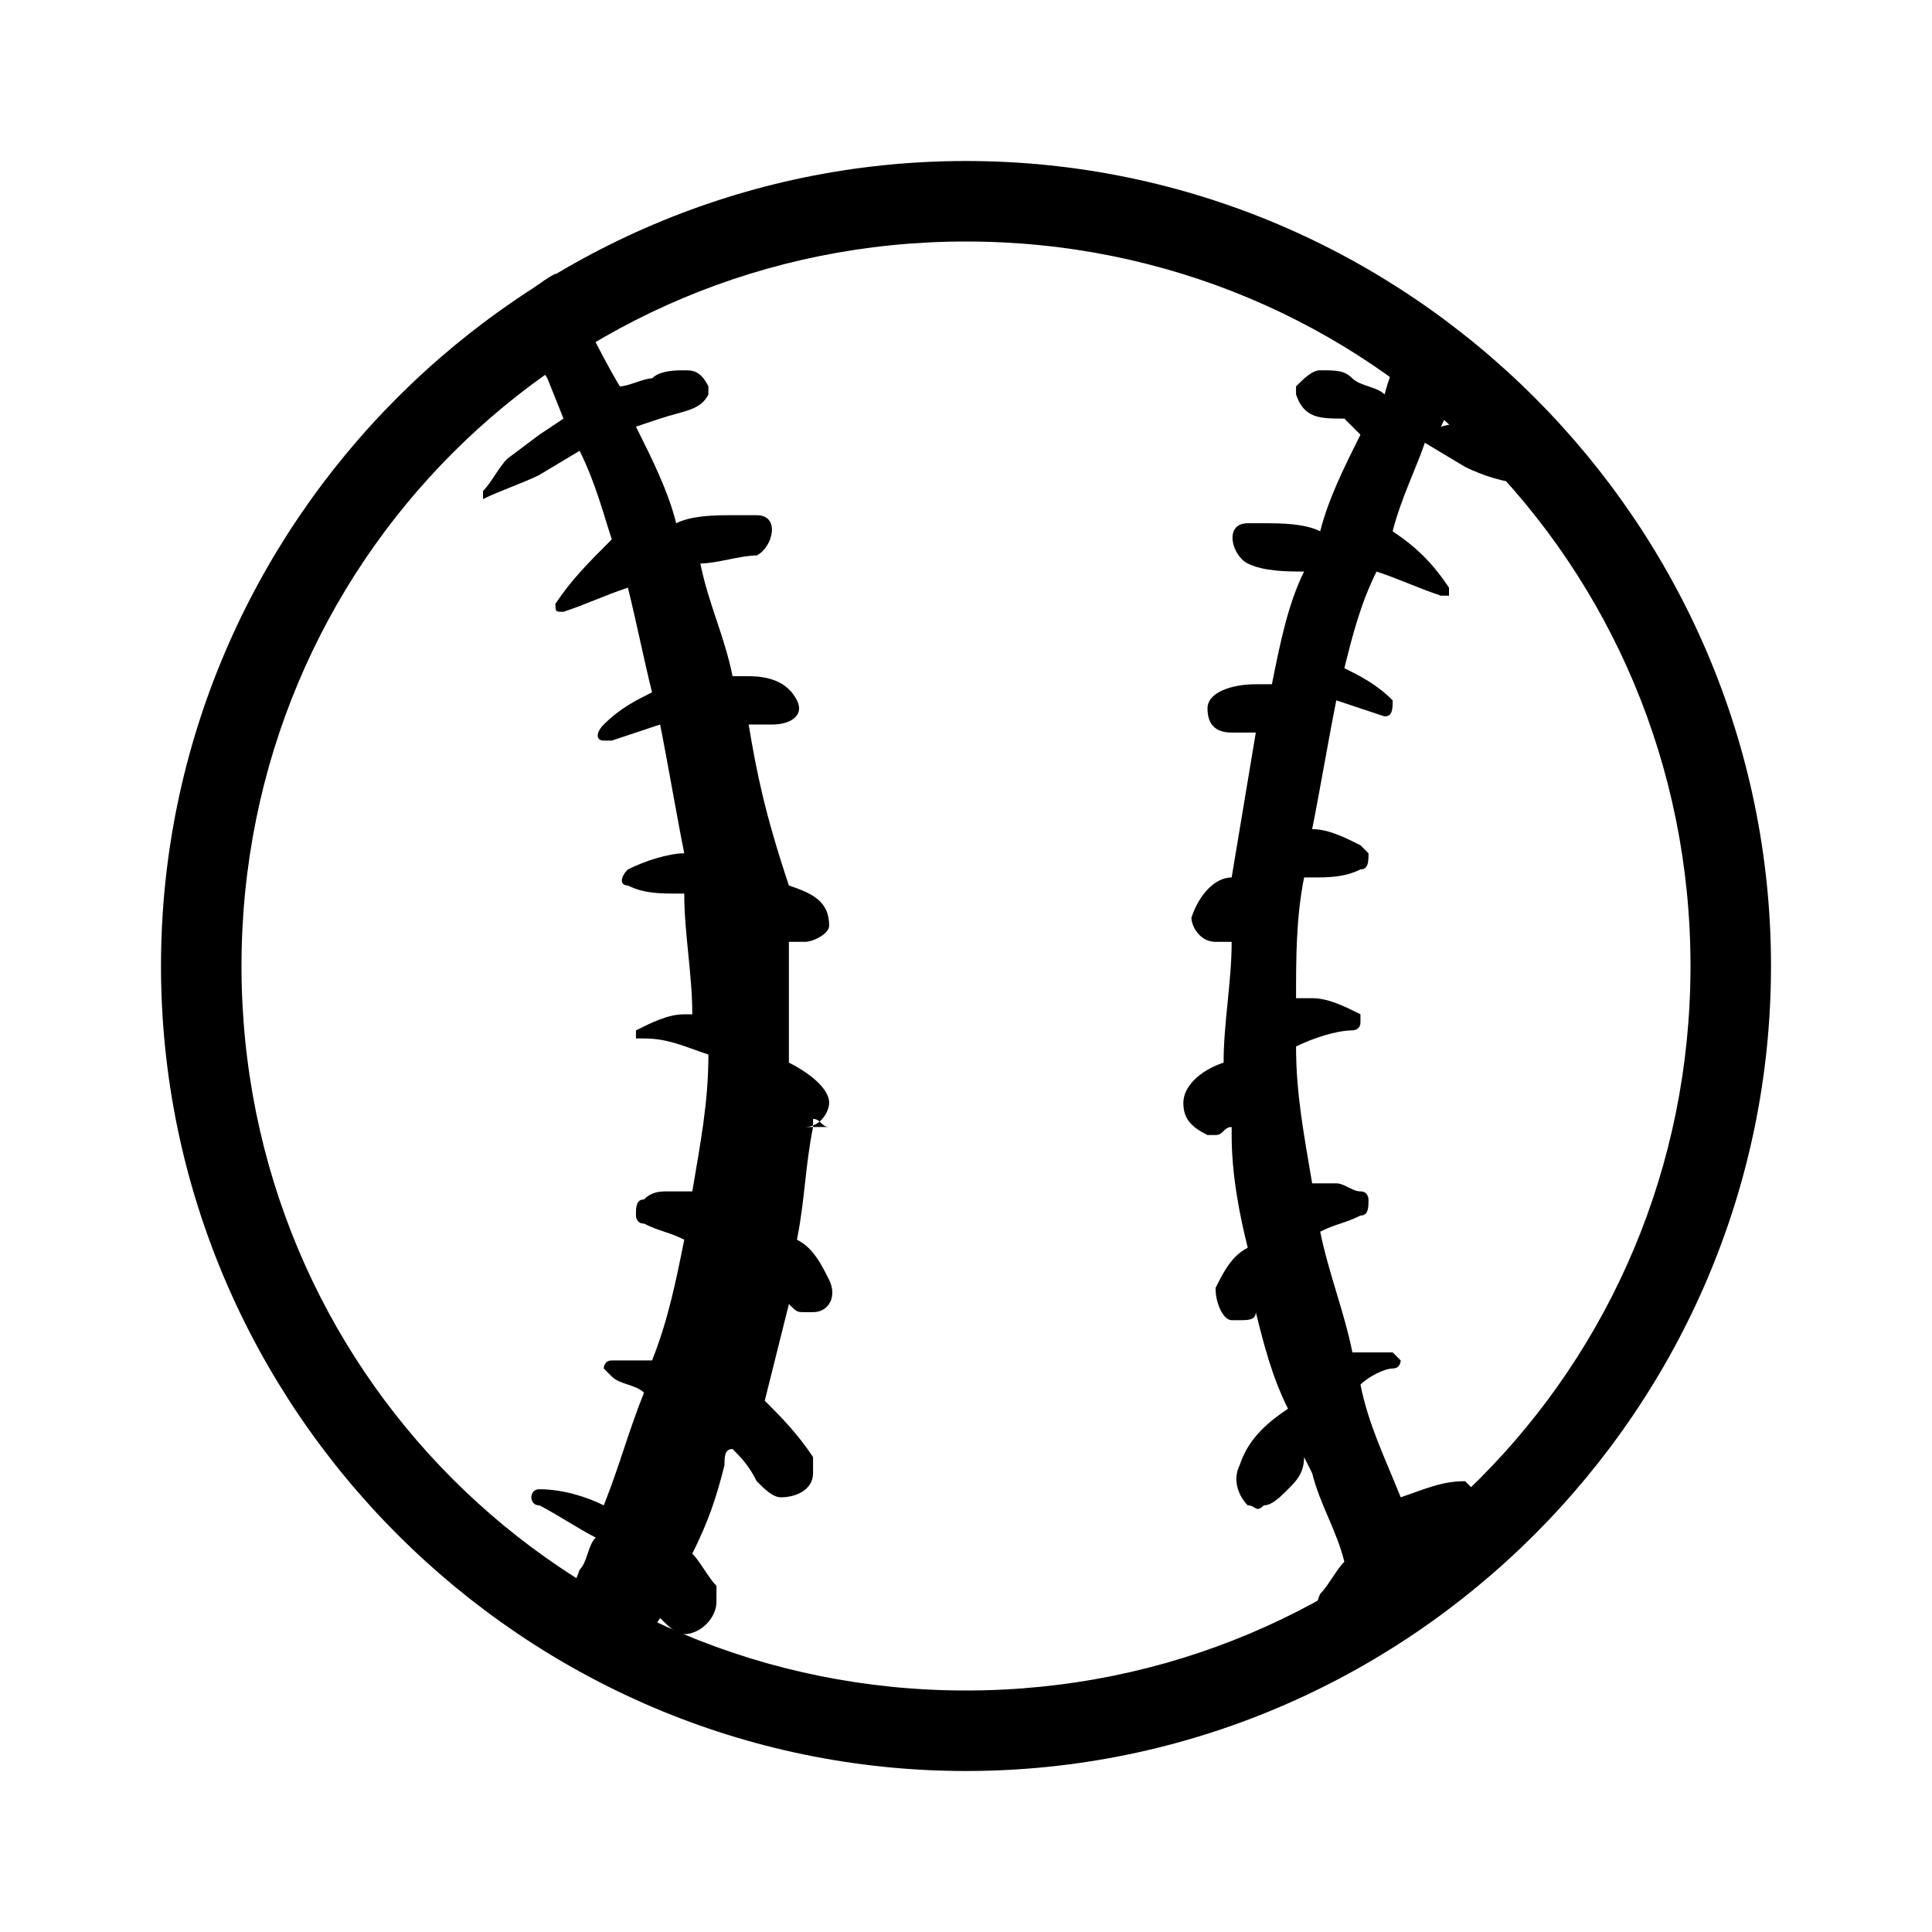
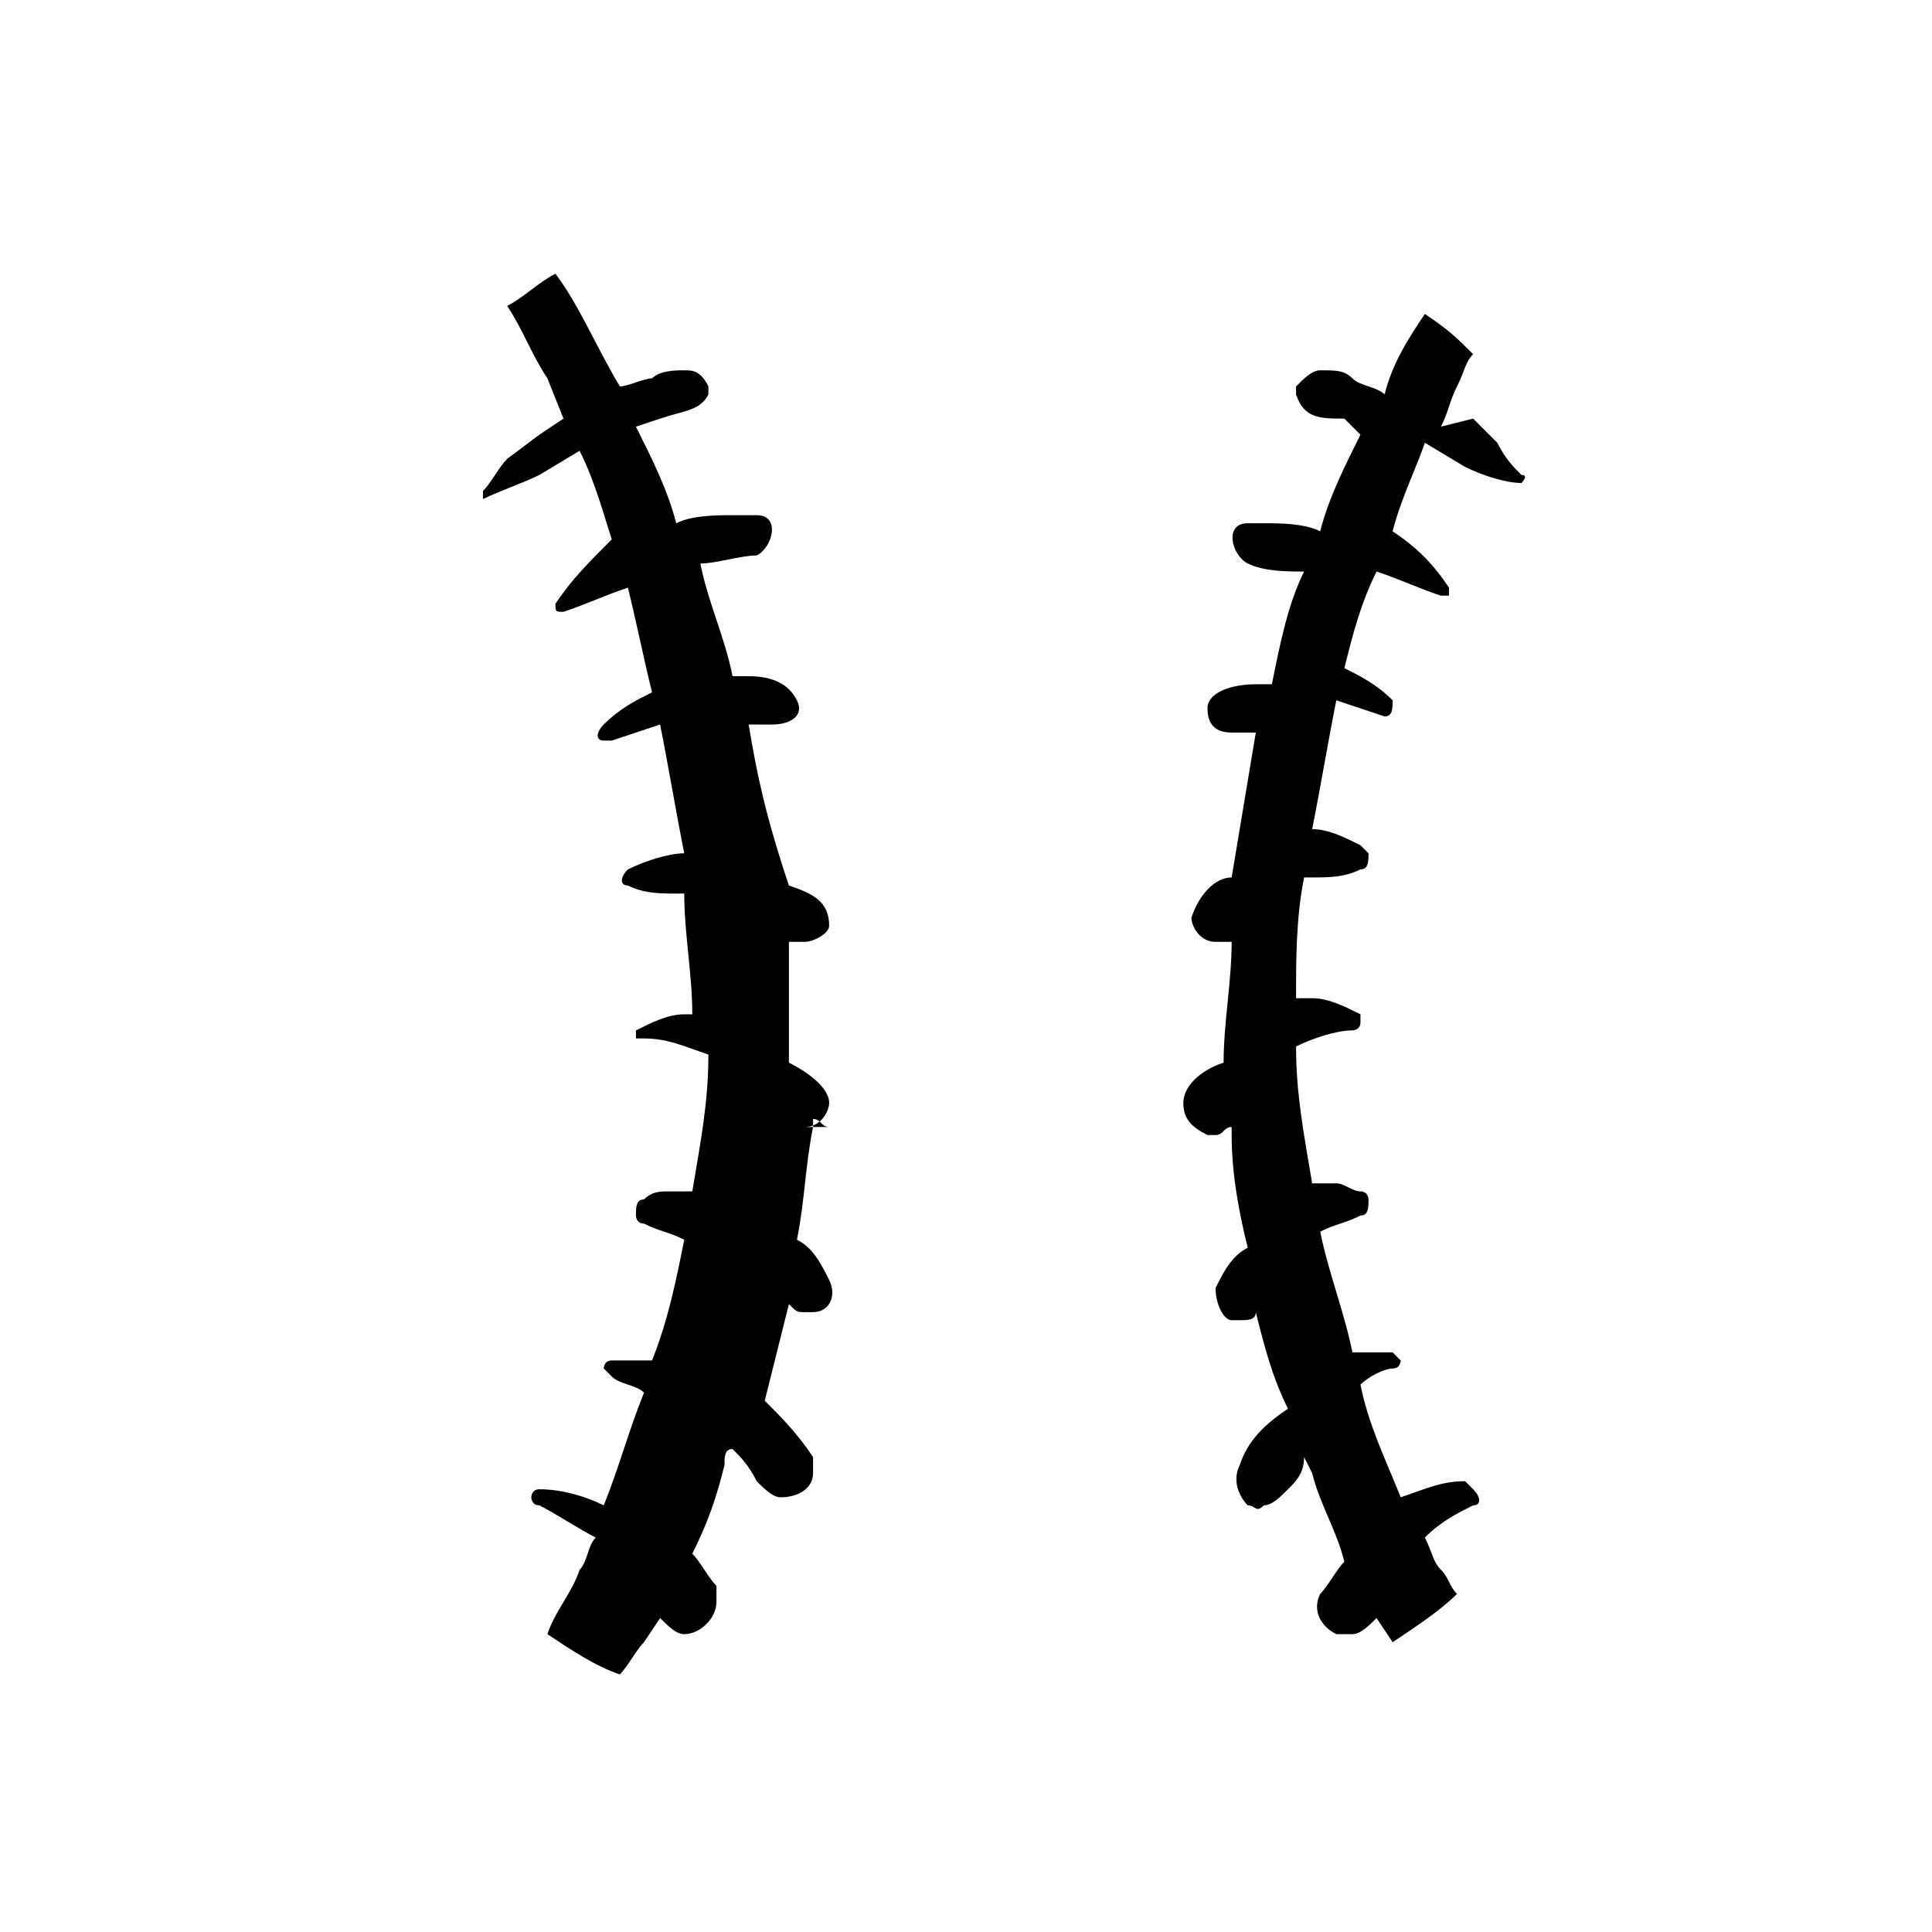
<svg xmlns="http://www.w3.org/2000/svg" version="1.1" id="Icons" x="0px" y="0px" viewBox="0 0 24 24" style="enable-background:new 0 0 24 24;" xml:space="preserve">
-   <path d="M12,3c5,0,9,4,9,9s-4,9-9,9s-9-4-9-9S7,3,12,3 M12,2C6.5,2,2,6.5,2,12s4.5,10,10,10s10-4.5,10-10S17.5,2,12,2z" />
  <path d="M6.9,3.4C6.7,3.5,6.5,3.7,6.3,3.8c0.2,0.3,0.3,0.6,0.5,0.9L7,5.2L6.7,5.4L6.3,5.7C6.2,5.8,6.1,6,6,6.1v0.1l0,0l0,0  C6.2,6.1,6.5,6,6.7,5.9l0.5-0.3C7.4,6,7.5,6.4,7.6,6.7C7.3,7,7.1,7.2,6.9,7.5c0,0.1,0,0.1,0.1,0.1l0,0l0,0c0.3-0.1,0.5-0.2,0.8-0.3  C7.9,7.7,8,8.2,8.1,8.6C7.9,8.7,7.7,8.8,7.5,9c-0.1,0.1-0.1,0.2,0,0.2h0.1l0,0L8.2,9c0.1,0.5,0.2,1.1,0.3,1.6  c-0.2,0-0.5,0.1-0.7,0.2c-0.1,0.1-0.1,0.2,0,0.2l0,0c0.2,0.1,0.4,0.1,0.6,0.1h0.1c0,0.5,0.1,1,0.1,1.5H8.5c-0.2,0-0.4,0.1-0.6,0.2  v0.1c0,0,0,0,0.1,0l0,0c0.3,0,0.5,0.1,0.8,0.2c0,0.6-0.1,1.1-0.2,1.7H8.3c-0.1,0-0.2,0-0.3,0.1c-0.1,0-0.1,0.1-0.1,0.2  c0,0,0,0.1,0.1,0.1c0.2,0.1,0.3,0.1,0.5,0.2c-0.1,0.5-0.2,1-0.4,1.5H7.8c-0.1,0-0.2,0-0.2,0c-0.1,0-0.1,0.1-0.1,0.1s0,0,0.1,0.1  s0.3,0.1,0.4,0.2l0,0c-0.2,0.5-0.3,0.9-0.5,1.4c-0.2-0.1-0.5-0.2-0.8-0.2l0,0c-0.1,0-0.1,0.1-0.1,0.1s0,0.1,0.1,0.1  c0.2,0.1,0.5,0.3,0.7,0.4c-0.1,0.1-0.1,0.3-0.2,0.4c-0.1,0.3-0.3,0.5-0.4,0.8c0.3,0.2,0.6,0.4,0.9,0.5c0.1-0.1,0.2-0.3,0.3-0.4  l0.2-0.3l0,0c0.1,0.1,0.2,0.2,0.3,0.2c0.2,0,0.4-0.2,0.4-0.4c0-0.1,0-0.1,0-0.2c-0.1-0.1-0.2-0.3-0.3-0.4c0.2-0.4,0.3-0.7,0.4-1.1  C9,18.1,9,18,9.1,18c0.1,0.1,0.2,0.2,0.3,0.4c0.1,0.1,0.2,0.2,0.3,0.2c0.2,0,0.4-0.1,0.4-0.3c0-0.1,0-0.1,0-0.2  c-0.2-0.3-0.4-0.5-0.6-0.7c0.1-0.4,0.2-0.8,0.3-1.2c0.1,0.1,0.1,0.1,0.2,0.1h0.1c0.2,0,0.3-0.2,0.2-0.4l0,0  c-0.1-0.2-0.2-0.4-0.4-0.5c0.1-0.5,0.1-0.9,0.2-1.4v-0.1c0.1,0,0.1,0.1,0.2,0.1H10c0.2,0,0.3-0.2,0.3-0.3l0,0c0-0.2-0.3-0.4-0.5-0.5  c0-0.5,0-1,0-1.5h0.1H10c0.1,0,0.3-0.1,0.3-0.2l0,0c0-0.3-0.2-0.4-0.5-0.5c-0.3-0.9-0.4-1.4-0.5-2h0.3C9.8,9,10,8.9,9.9,8.7  S9.6,8.4,9.3,8.4H9.1C9,7.9,8.8,7.5,8.7,7l0,0c0.2,0,0.5-0.1,0.7-0.1c0.2-0.1,0.3-0.5,0-0.5H9.1c-0.2,0-0.5,0-0.7,0.1  C8.3,6.1,8.1,5.7,7.9,5.3l0.3-0.1c0.3-0.1,0.5-0.1,0.6-0.3V4.8C8.7,4.6,8.6,4.6,8.5,4.6s-0.3,0-0.4,0.1C8,4.7,7.8,4.8,7.7,4.8  C7.4,4.3,7.2,3.8,6.9,3.4L6.9,3.4z" />
  <path d="M17.7,3.9c-0.2,0.3-0.4,0.6-0.5,1c-0.1-0.1-0.3-0.1-0.4-0.2s-0.2-0.1-0.4-0.1c-0.1,0-0.2,0.1-0.3,0.2v0.1  c0.1,0.3,0.3,0.3,0.6,0.3l0.2,0.2c-0.2,0.4-0.4,0.8-0.5,1.2c-0.2-0.1-0.5-0.1-0.7-0.1h-0.2c-0.3,0-0.2,0.4,0,0.5s0.5,0.1,0.7,0.1  l0,0C16,7.5,15.9,8,15.8,8.5h-0.2c-0.3,0-0.6,0.1-0.6,0.3s0.1,0.3,0.3,0.3h0.3c-0.1,0.6-0.2,1.2-0.3,1.8c-0.2,0-0.4,0.2-0.5,0.5  c0,0.1,0.1,0.3,0.3,0.3l0,0h0.1h0.1c0,0.5-0.1,1-0.1,1.5c-0.3,0.1-0.5,0.3-0.5,0.5s0.1,0.3,0.3,0.4l0,0h0.1c0.1,0,0.1-0.1,0.2-0.1  c0,0.1,0,0.1,0,0.1c0,0.5,0.1,1,0.2,1.4c-0.2,0.1-0.3,0.3-0.4,0.5c0,0.2,0.1,0.4,0.2,0.4h0.1c0.1,0,0.2,0,0.2-0.1  c0.1,0.4,0.2,0.8,0.4,1.2c-0.3,0.2-0.5,0.4-0.6,0.7c-0.1,0.2,0,0.4,0.1,0.5c0.1,0,0.1,0.1,0.2,0c0.1,0,0.2-0.1,0.3-0.2  c0.1-0.1,0.2-0.2,0.2-0.4l0.1,0.2c0.1,0.4,0.3,0.7,0.4,1.1c-0.1,0.1-0.2,0.3-0.3,0.4c-0.1,0.2,0,0.4,0.2,0.5c0.1,0,0.1,0,0.2,0  s0.2-0.1,0.3-0.2l0,0l0.2,0.3l0,0c0.3-0.2,0.6-0.4,0.8-0.6c-0.1-0.1-0.1-0.2-0.2-0.3c-0.1-0.1-0.1-0.2-0.2-0.4  c0.2-0.2,0.4-0.3,0.6-0.4c0.1,0,0.1-0.1,0-0.2l-0.1-0.1l0,0c-0.3,0-0.5,0.1-0.8,0.2c-0.2-0.5-0.4-0.9-0.5-1.4l0,0  c0.1-0.1,0.3-0.2,0.4-0.2s0.1-0.1,0.1-0.1s0,0-0.1-0.1c-0.1,0-0.2,0-0.2,0c-0.1,0-0.2,0-0.3,0c-0.1-0.5-0.3-1-0.4-1.5  c0.2-0.1,0.3-0.1,0.5-0.2c0.1,0,0.1-0.1,0.1-0.2c0,0,0-0.1-0.1-0.1s-0.2-0.1-0.3-0.1h-0.3c-0.1-0.6-0.2-1.1-0.2-1.7  c0.2-0.1,0.5-0.2,0.7-0.2l0,0c0,0,0.1,0,0.1-0.1c0,0,0,0,0-0.1c-0.2-0.1-0.4-0.2-0.6-0.2h-0.2c0-0.5,0-1,0.1-1.5h0.1  c0.2,0,0.4,0,0.6-0.1c0.1,0,0.1-0.1,0.1-0.2c0,0,0,0-0.1-0.1c-0.2-0.1-0.4-0.2-0.6-0.2c0.1-0.5,0.2-1.1,0.3-1.6l0.6,0.2l0,0  c0.1,0,0.1-0.1,0.1-0.2c-0.2-0.2-0.4-0.3-0.6-0.4c0.1-0.4,0.2-0.8,0.4-1.2c0.3,0.1,0.5,0.2,0.8,0.3l0,0H18V7.3l0,0  c-0.2-0.3-0.4-0.5-0.7-0.7c0.1-0.4,0.3-0.8,0.4-1.1l0.5,0.3C18.4,5.9,18.7,6,18.9,6l0,0c0,0,0.1-0.1,0-0.1c-0.1-0.1-0.2-0.2-0.3-0.4  c-0.1-0.1-0.2-0.2-0.3-0.3l-0.4,0.1C18,5.1,18,5,18.1,4.8s0.1-0.3,0.2-0.4C18.1,4.2,18,4.1,17.7,3.9L17.7,3.9z" />
</svg>